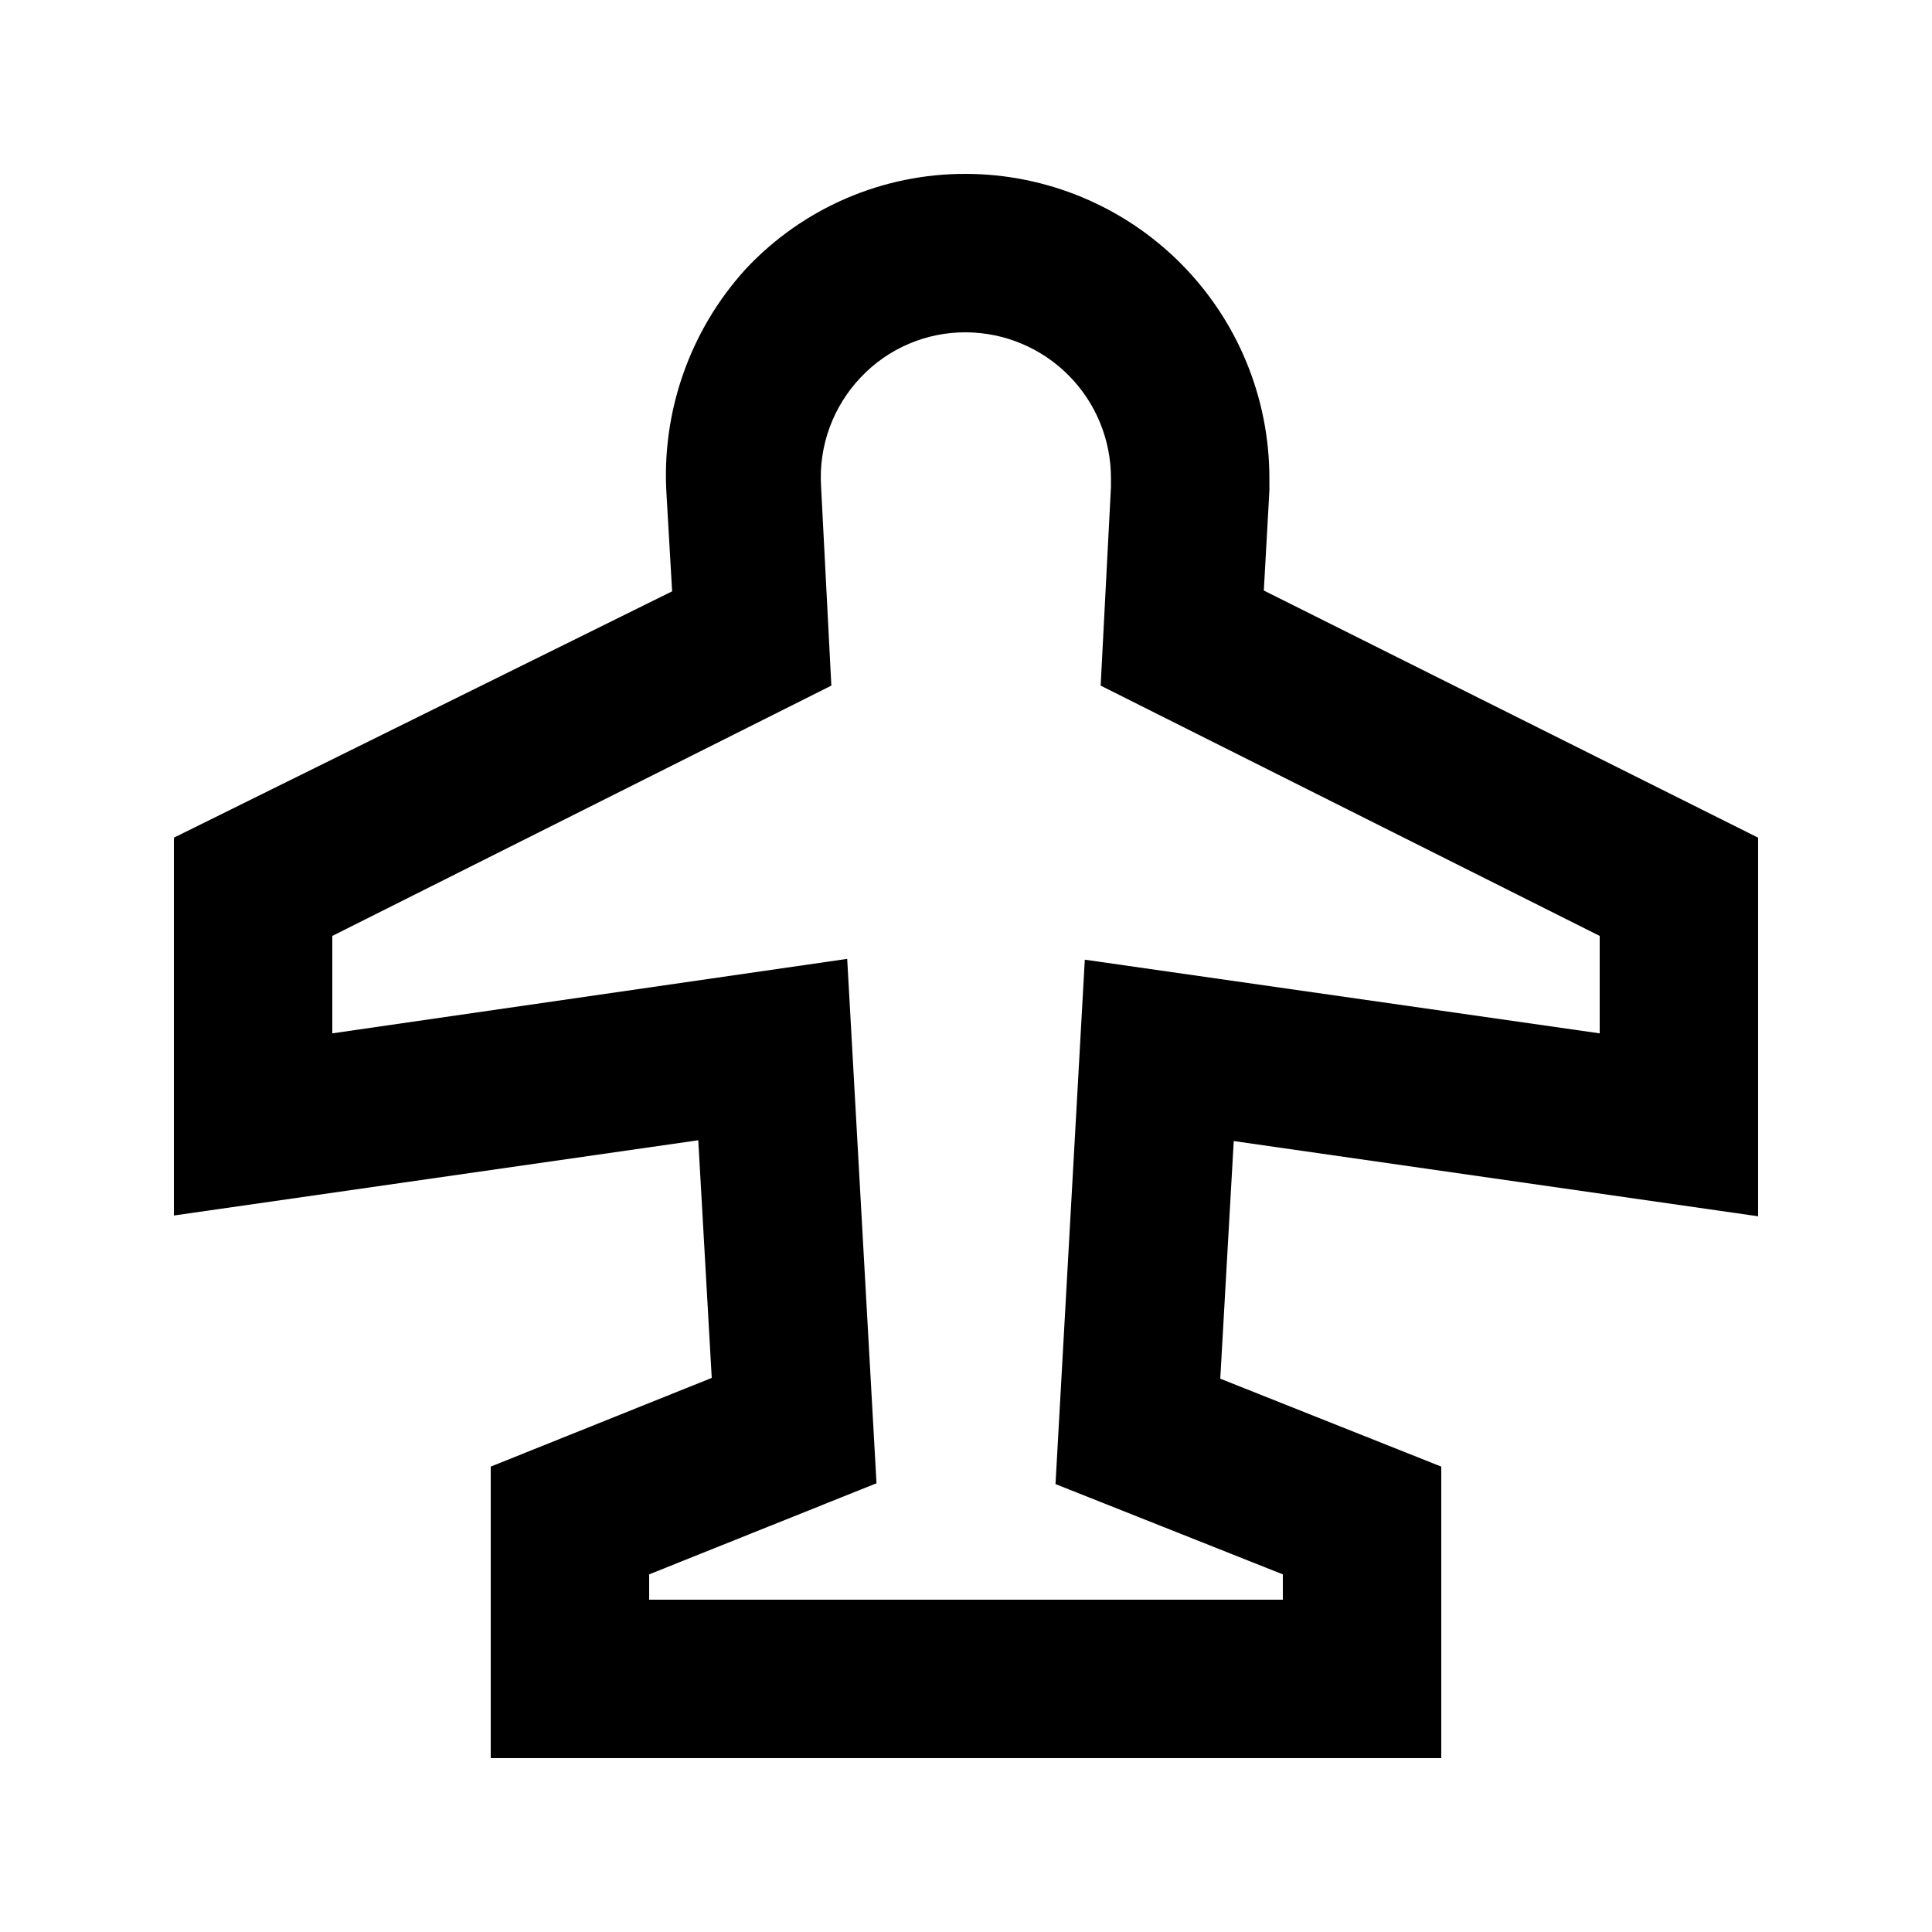
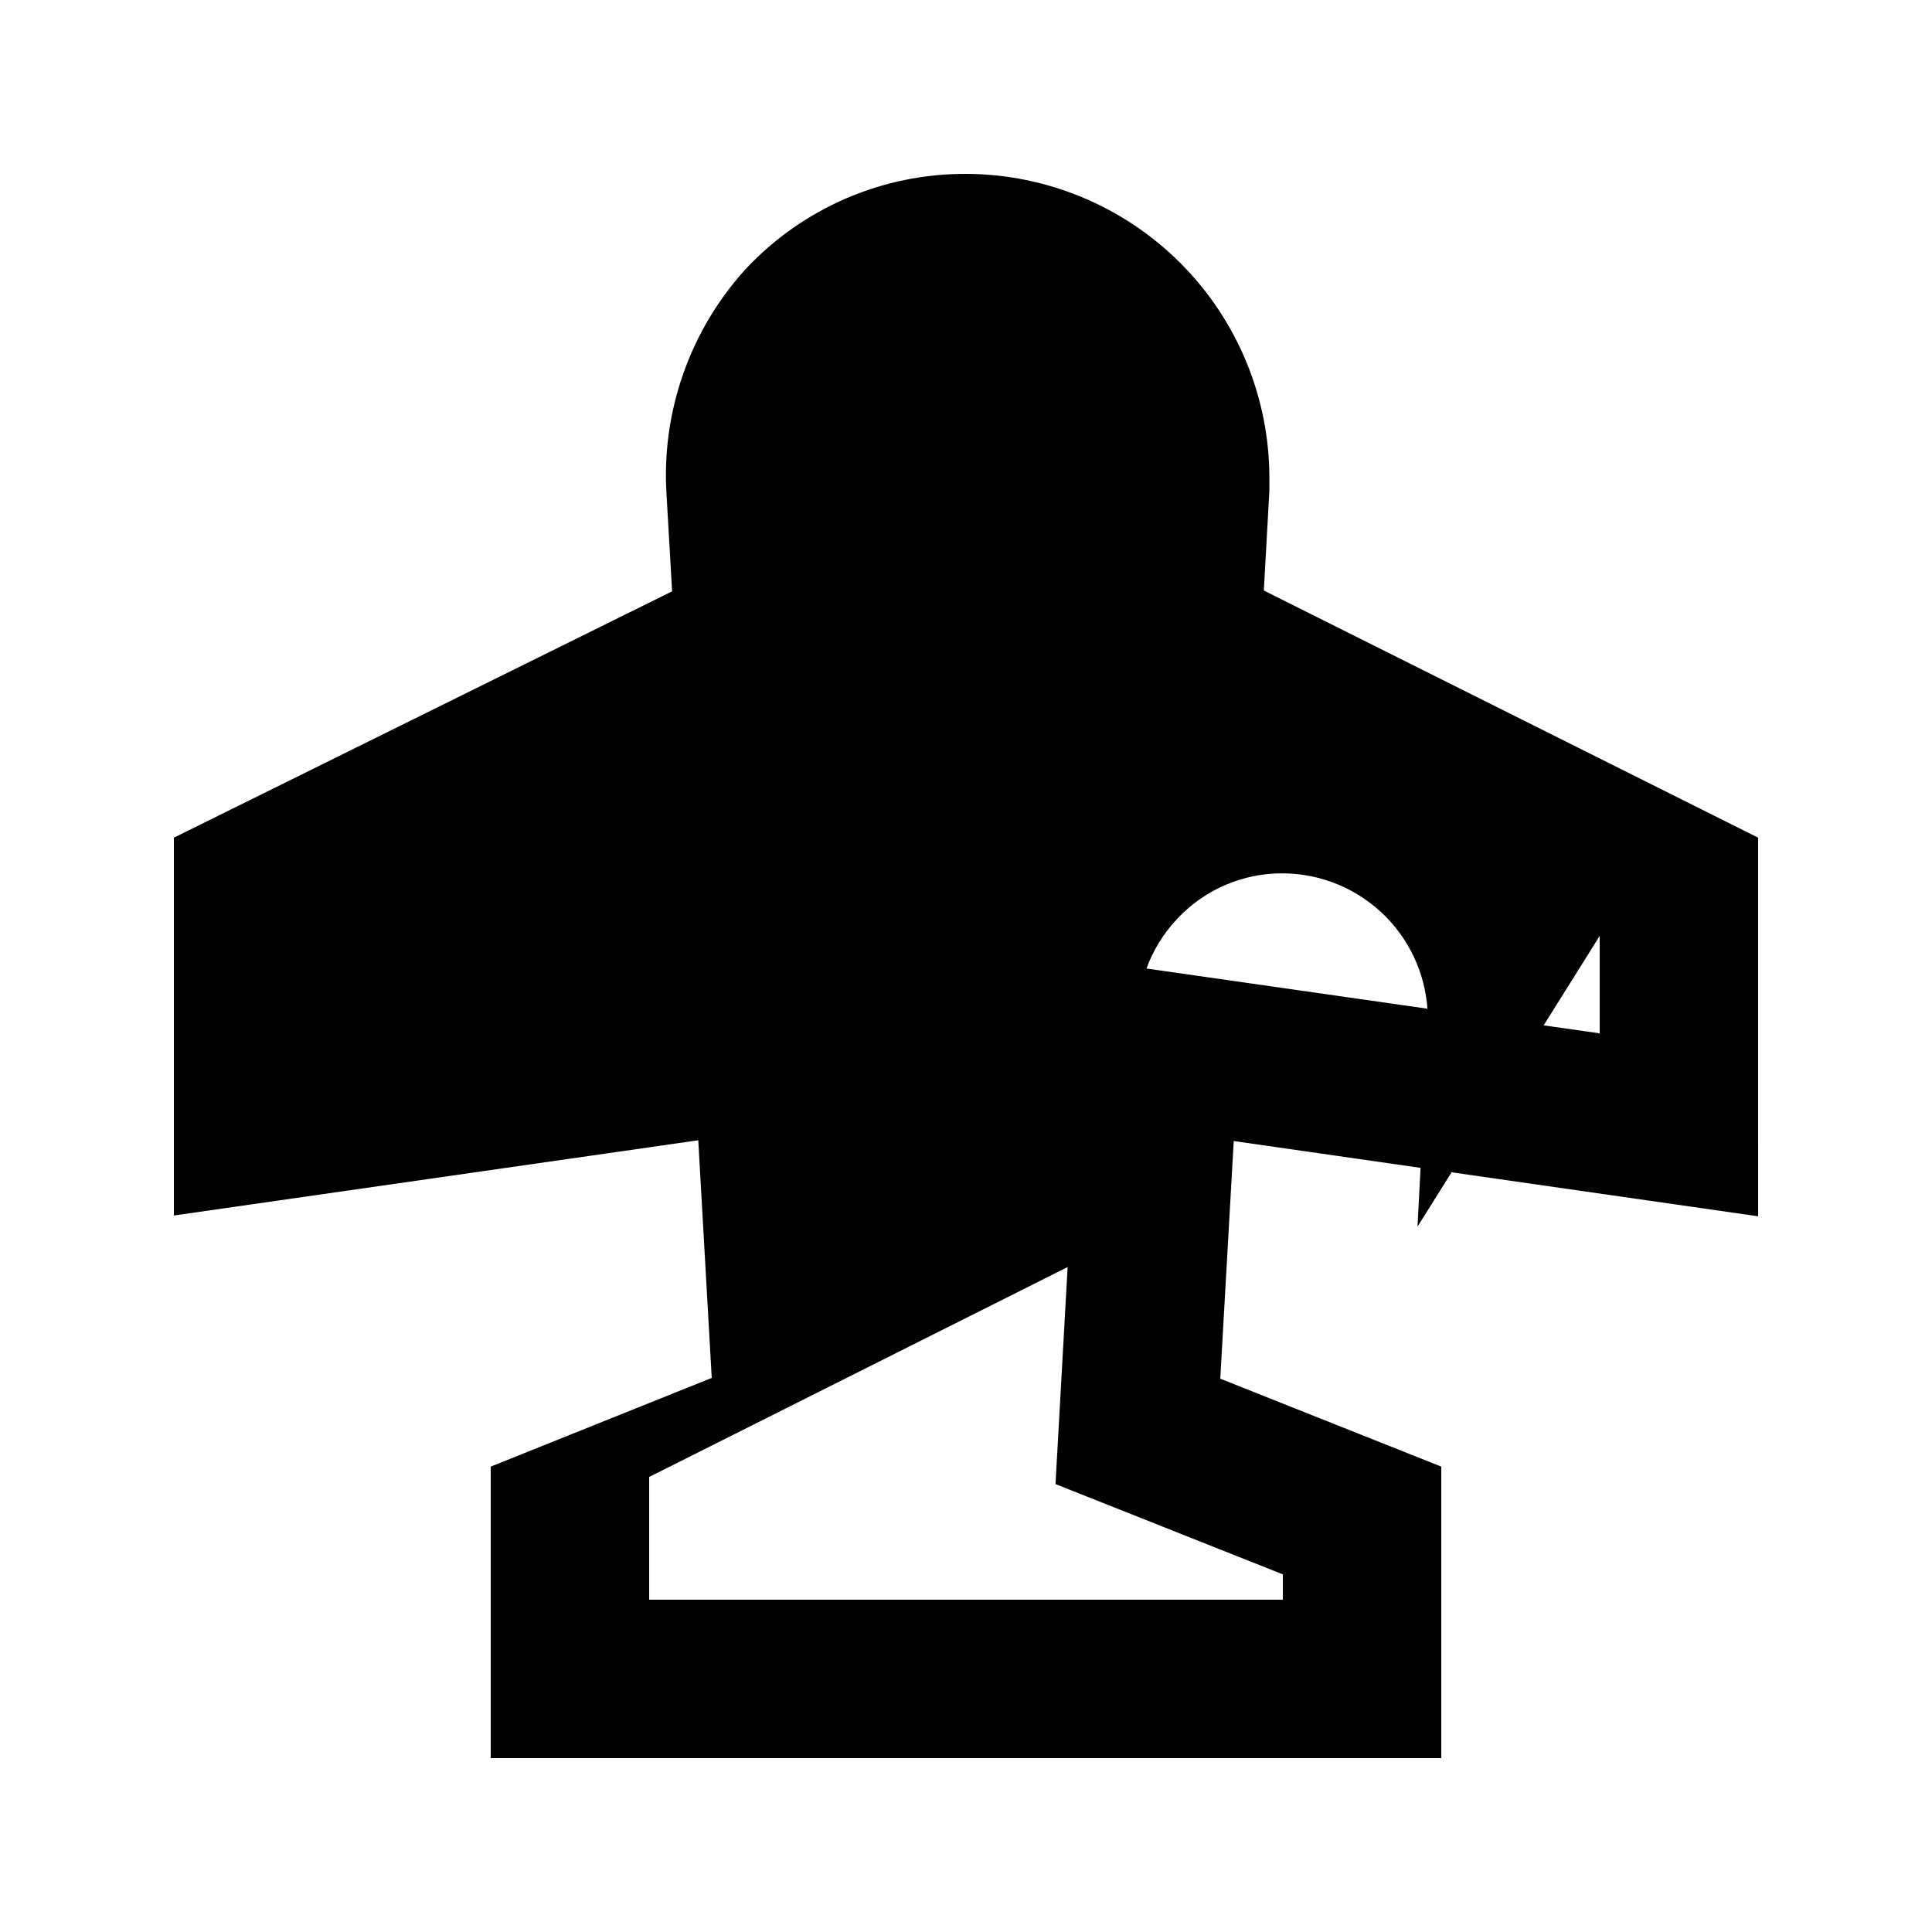
<svg xmlns="http://www.w3.org/2000/svg" fill="#000000" width="800px" height="800px" version="1.1" viewBox="144 144 512 512">
-   <path d="m480.4 274.05v-3.359c0-21.344-8.465-41.812-23.535-56.926-15.074-15.109-35.523-23.629-56.863-23.684-22.109-0.078-43.25 9.051-58.359 25.191-14.867 16.328-22.445 38.004-20.992 60.035l1.469 25.402-132.04 65.285v100.13l138.97-19.941 3.57 62.977-58.57 23.508v77.25h251.9v-77.25l-58.566-23.301 3.57-62.977 138.97 19.941-0.004-100.34-130.99-65.496zm87.535 117.98v25.82l-136.45-19.523-7.766 138.97 60.246 23.93v6.715h-167.93v-6.719l60.246-24.141-7.766-138.97-136.45 19.734v-25.816l132.25-66.336-2.731-52.898v-0.004c-0.637-10.625 3.164-21.039 10.496-28.758 7.238-7.695 17.355-12.031 27.922-11.965 10.207 0.055 19.977 4.148 27.176 11.387s11.238 17.031 11.238 27.238v2.309l-2.731 52.691z" />
+   <path d="m480.4 274.05v-3.359c0-21.344-8.465-41.812-23.535-56.926-15.074-15.109-35.523-23.629-56.863-23.684-22.109-0.078-43.25 9.051-58.359 25.191-14.867 16.328-22.445 38.004-20.992 60.035l1.469 25.402-132.04 65.285v100.13l138.97-19.941 3.57 62.977-58.57 23.508v77.25h251.9v-77.25l-58.566-23.301 3.57-62.977 138.97 19.941-0.004-100.34-130.99-65.496zm87.535 117.98v25.82l-136.45-19.523-7.766 138.97 60.246 23.93v6.715h-167.93v-6.719v-25.816l132.25-66.336-2.731-52.898v-0.004c-0.637-10.625 3.164-21.039 10.496-28.758 7.238-7.695 17.355-12.031 27.922-11.965 10.207 0.055 19.977 4.148 27.176 11.387s11.238 17.031 11.238 27.238v2.309l-2.731 52.691z" />
</svg>